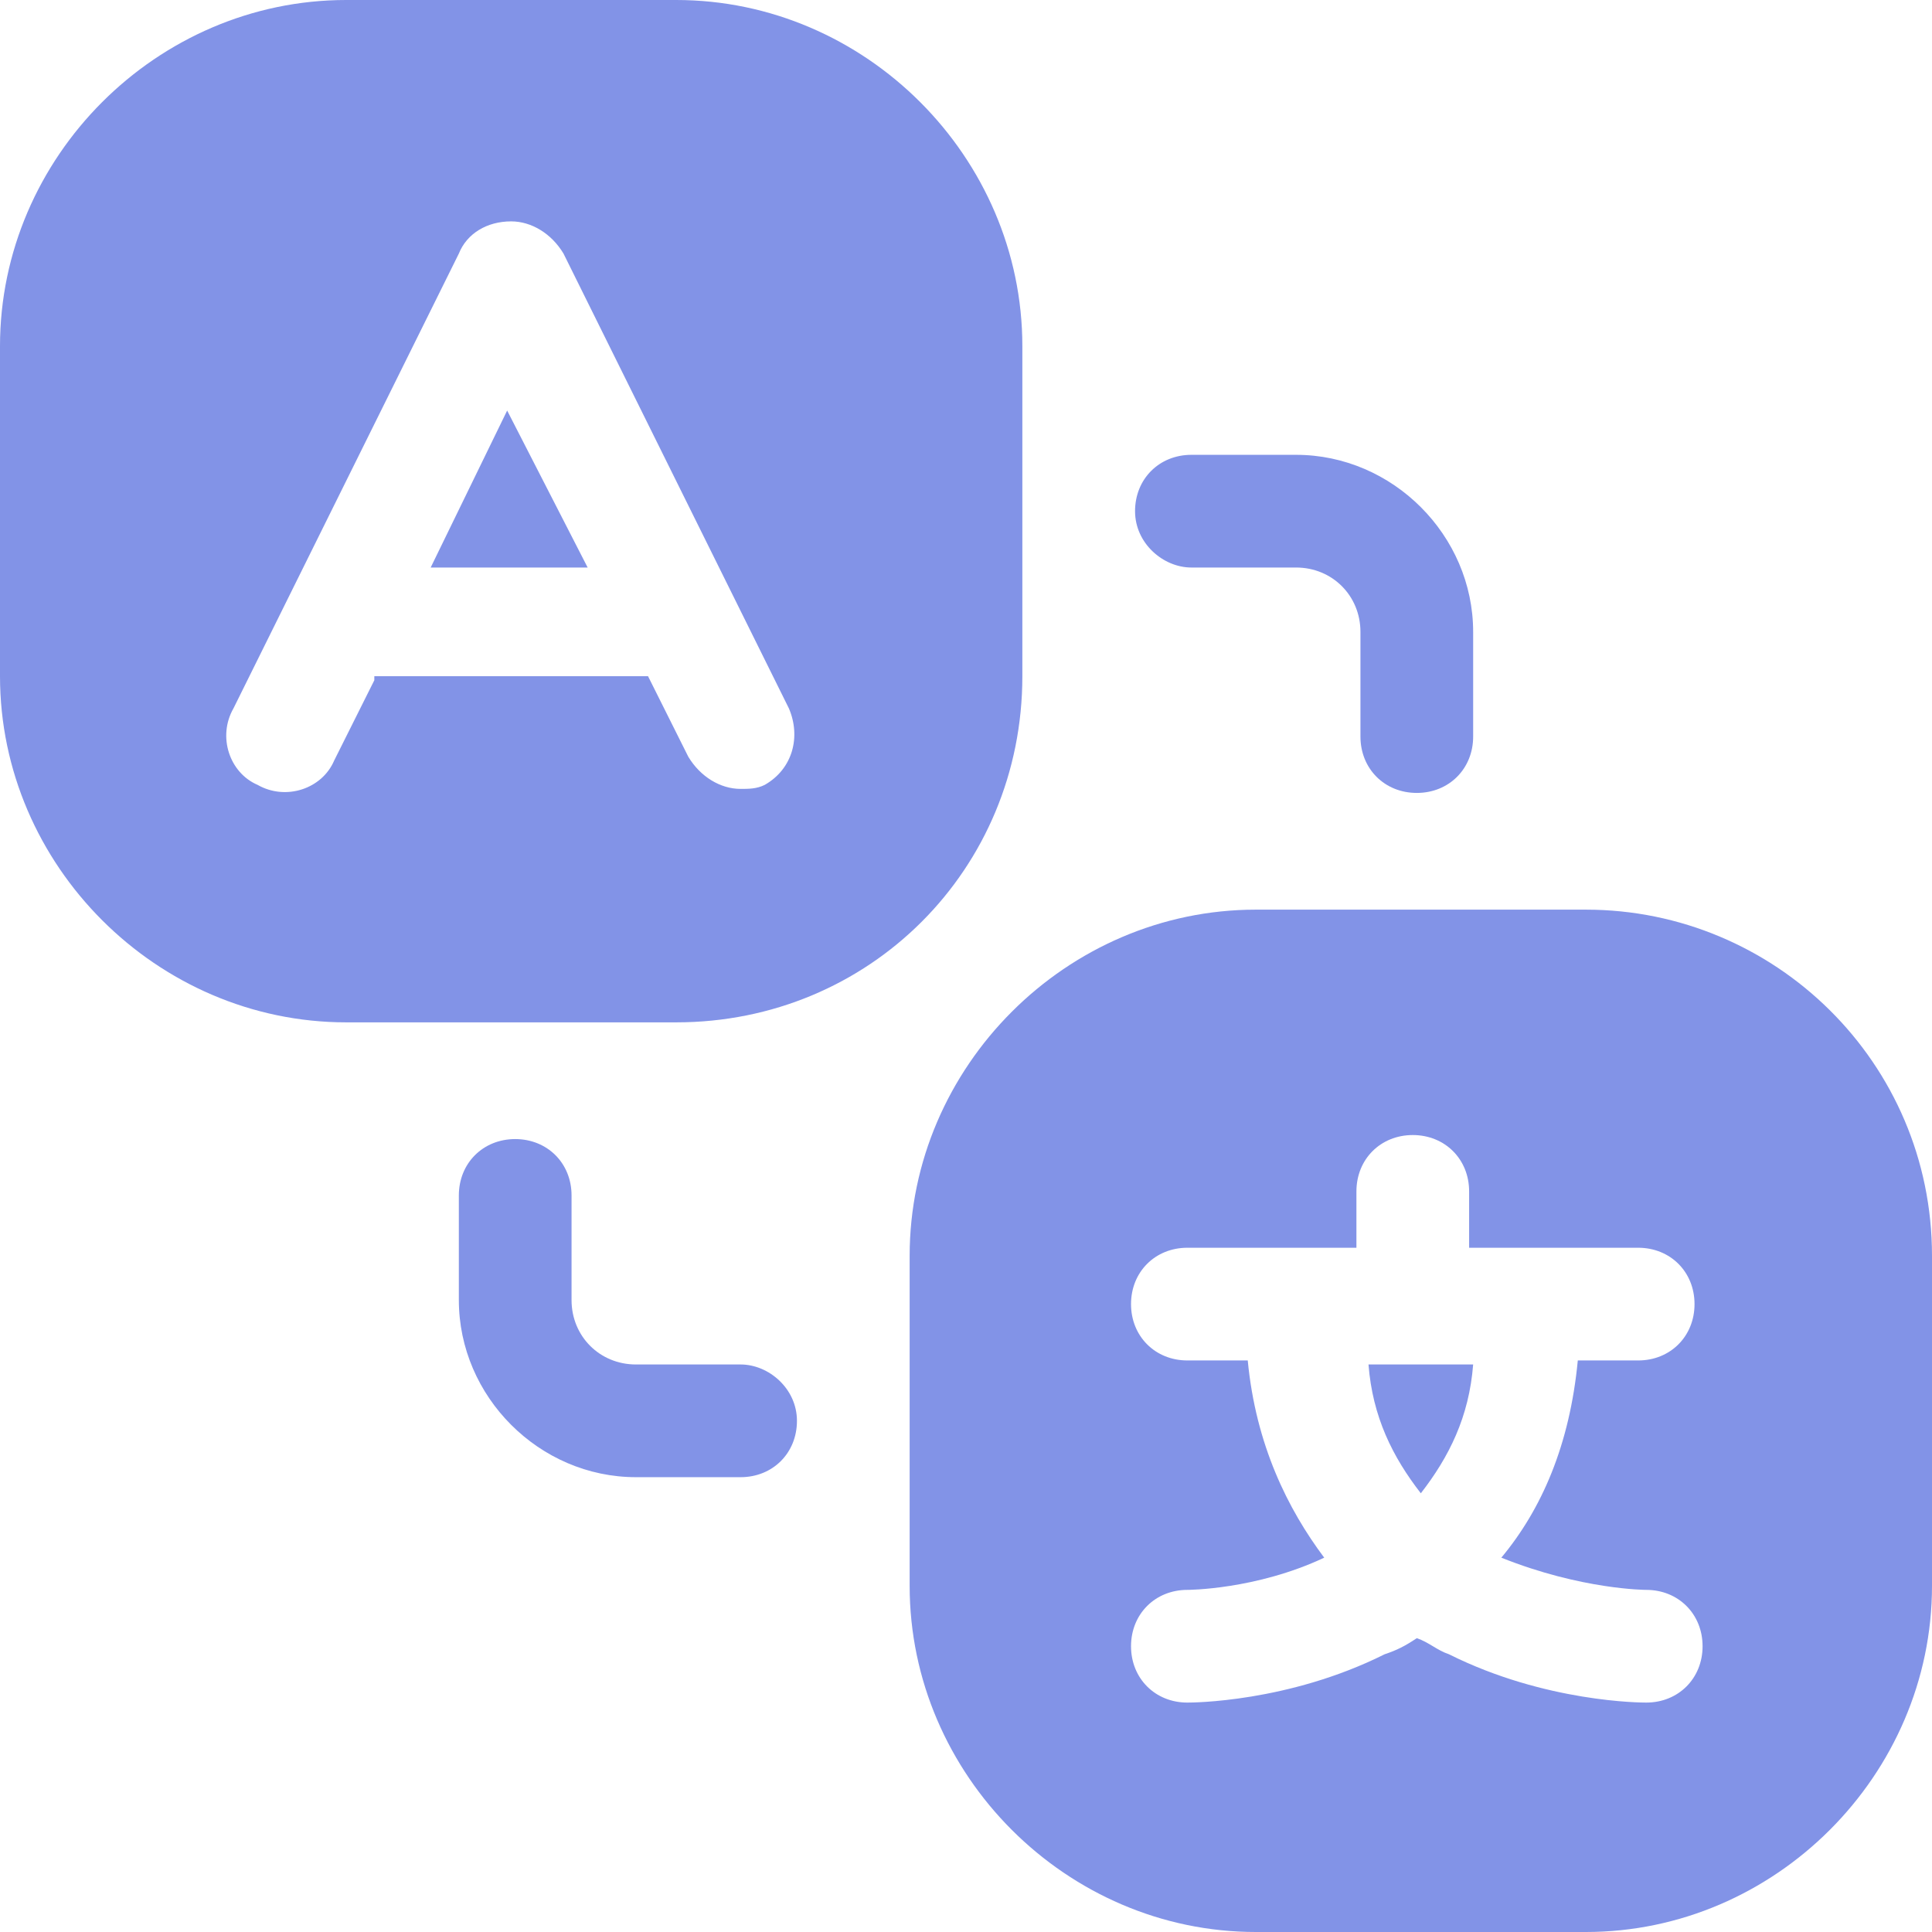
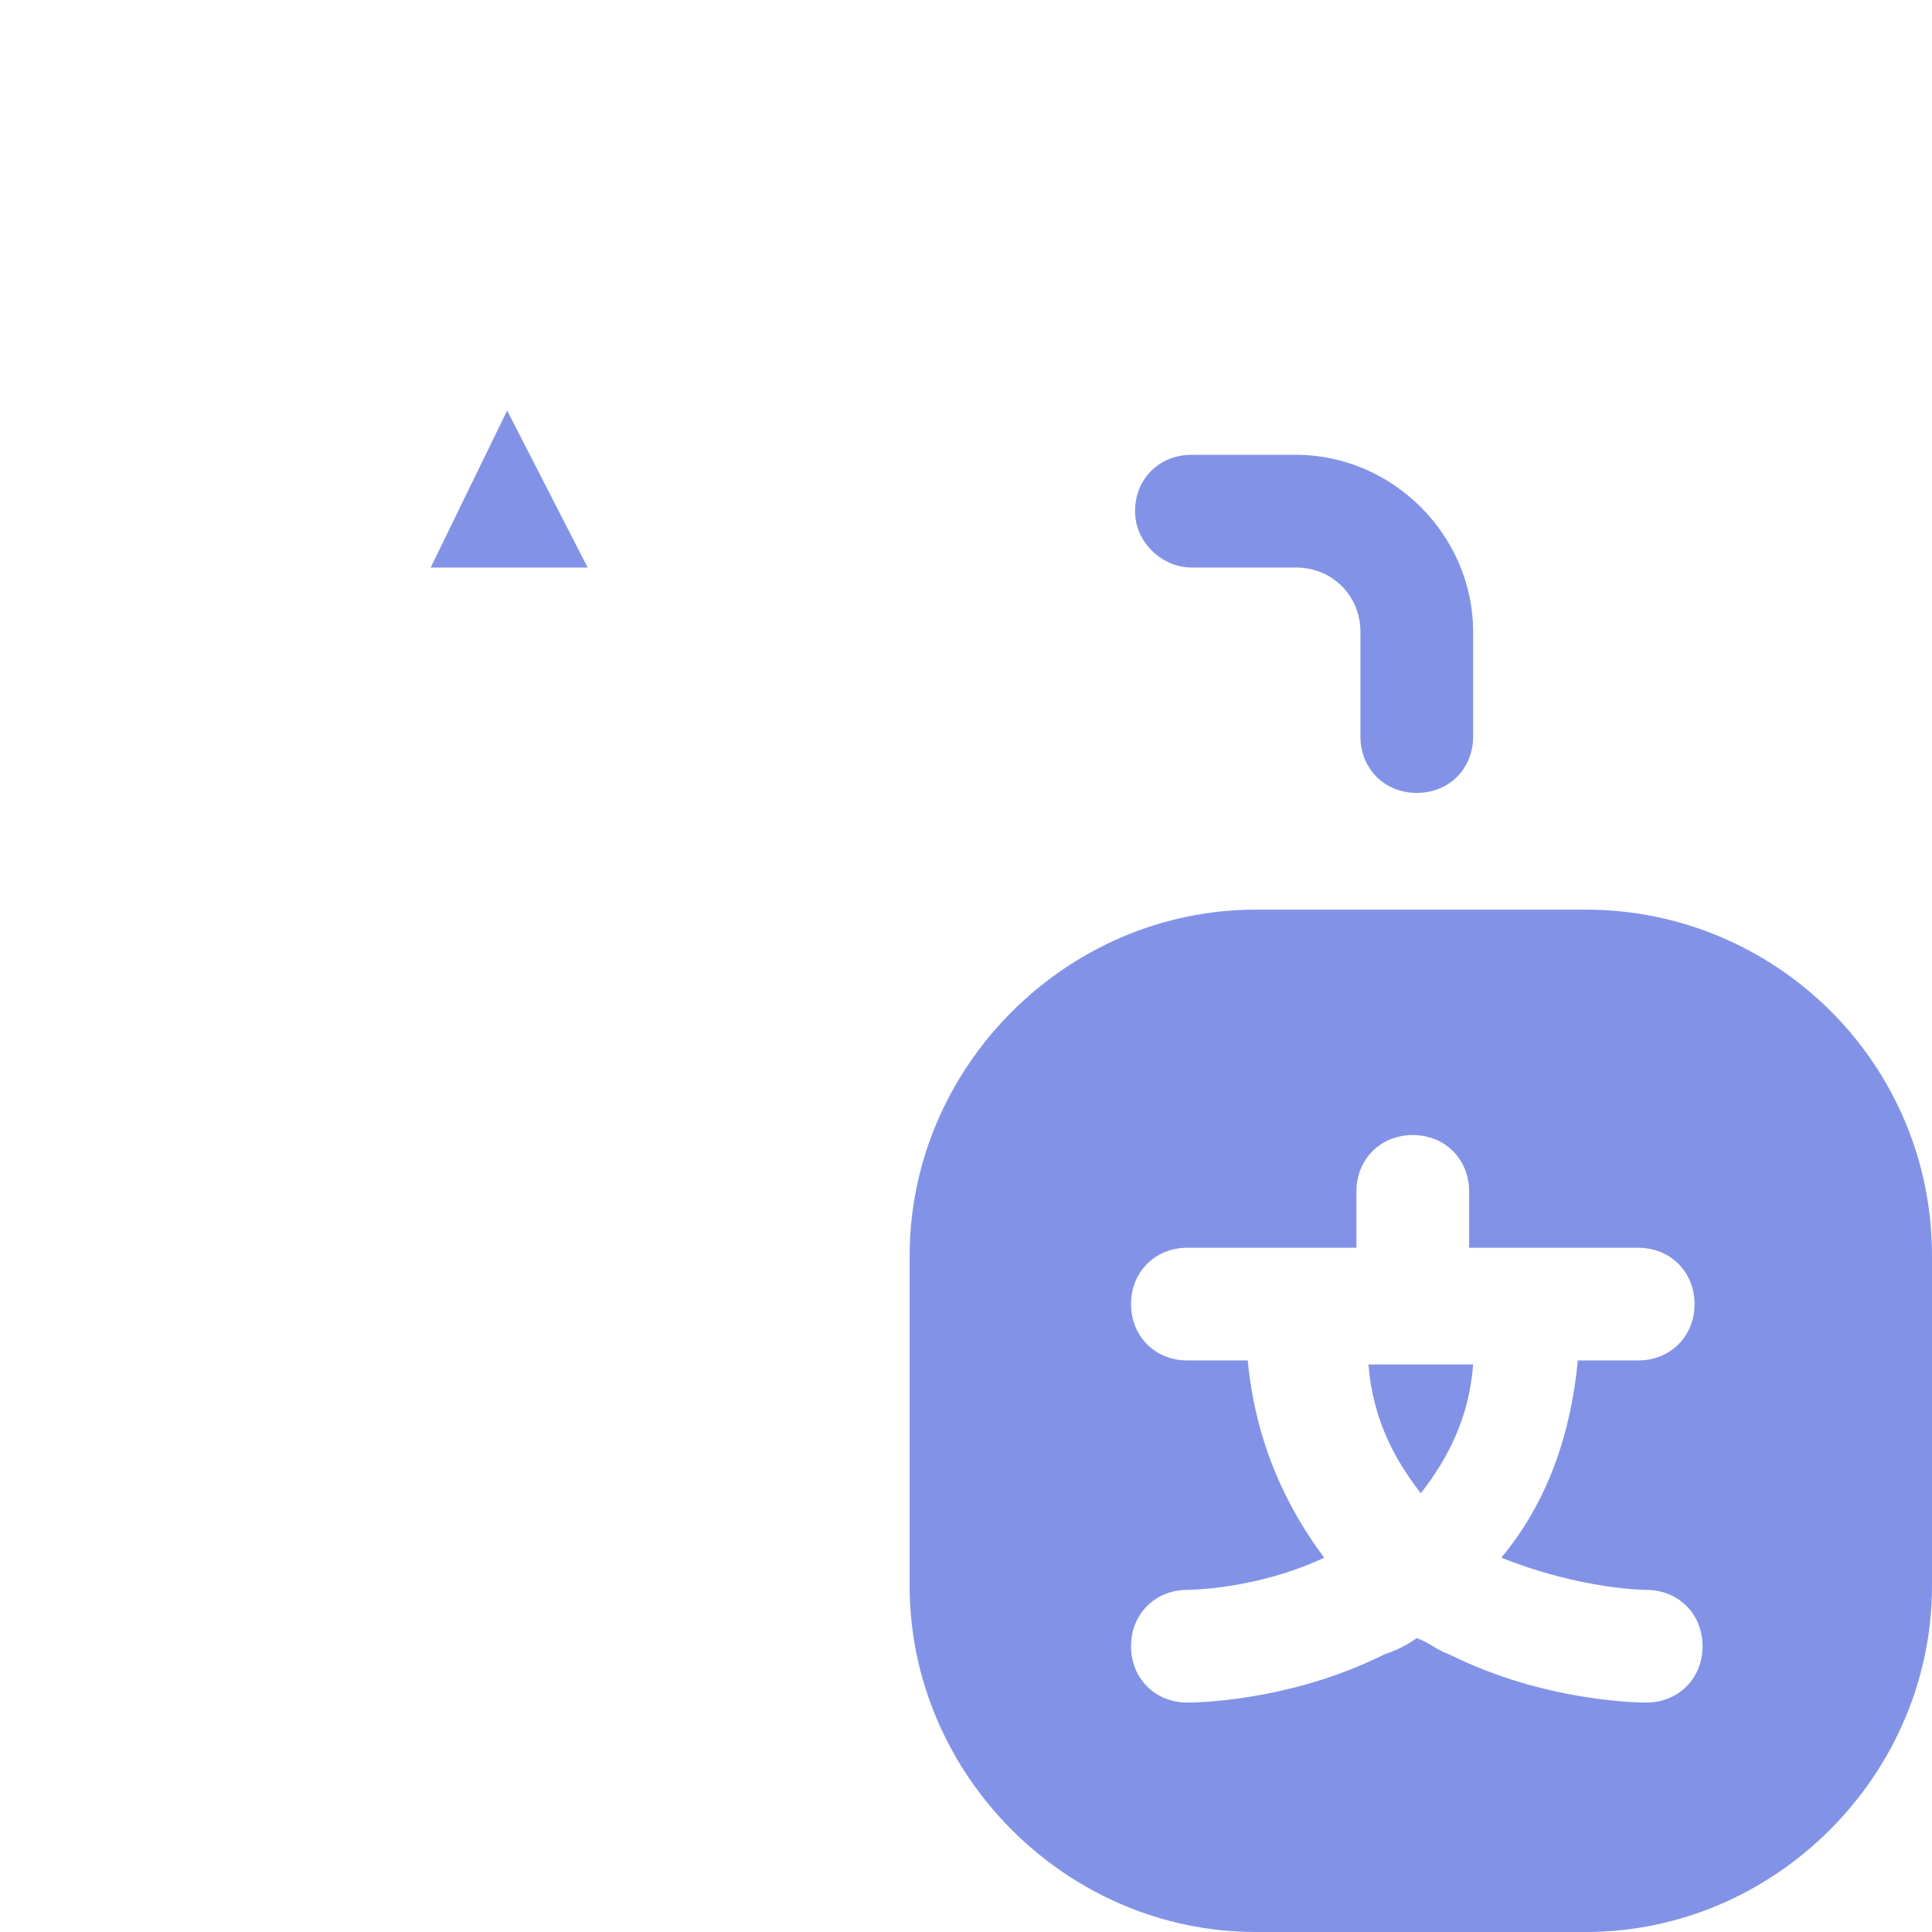
<svg xmlns="http://www.w3.org/2000/svg" version="1.1" id="Layer_1" x="0px" y="0px" viewBox="0 0 48 48" style="enable-background:new 0 0 48 48;" xml:space="preserve">
  <style type="text/css">
	.st0{fill:#8293E7;}
</style>
  <g>
    <g>
      <path class="st0" d="M10.7,14.1h3.9l-2-3.9L10.7,14.1z" />
-       <path class="st0" d="M25.4,16.8V8.6c0-4.7-3.9-8.6-8.6-8.6H8.6C3.9,0,0,3.9,0,8.6v8.2c0,4.7,3.9,8.6,8.6,8.6h8.2    C21.6,25.4,25.4,21.6,25.4,16.8z M9.3,16.9l-1,2c-0.3,0.7-1.2,1-1.9,0.6c-0.7-0.3-1-1.2-0.6-1.9l5.6-11.3c0.2-0.5,0.7-0.8,1.3-0.8    c0.5,0,1,0.3,1.3,0.8l5.6,11.3c0.3,0.7,0.1,1.5-0.6,1.9c-0.2,0.1-0.4,0.1-0.6,0.1c-0.5,0-1-0.3-1.3-0.8l-1-2H9.3z" />
      <path class="st0" d="M35.3,37.1c0.7-0.9,1.2-1.9,1.3-3.2H34C34.1,35.2,34.6,36.2,35.3,37.1z" />
      <path class="st0" d="M39.4,22.6h-8.2c-4.7,0-8.6,3.9-8.6,8.6v8.2c0,4.7,3.9,8.6,8.6,8.6h8.2c4.7,0,8.6-3.9,8.6-8.6v-8.2    C48,26.4,44.1,22.6,39.4,22.6z M40.9,39.5c0.8,0,1.4,0.6,1.4,1.4s-0.6,1.4-1.4,1.4c-0.1,0-2.5,0-4.9-1.2c-0.3-0.1-0.5-0.3-0.8-0.4    c-0.3,0.2-0.5,0.3-0.8,0.4c-2.4,1.2-4.8,1.2-4.9,1.2c-0.8,0-1.4-0.6-1.4-1.4c0-0.8,0.6-1.4,1.4-1.4c0,0,1.7,0,3.4-0.8    c-0.9-1.2-1.7-2.8-1.9-4.9h-1.5c-0.8,0-1.4-0.6-1.4-1.4c0-0.8,0.6-1.4,1.4-1.4h4.2v-1.4c0-0.8,0.6-1.4,1.4-1.4    c0.8,0,1.4,0.6,1.4,1.4v1.4h4.2c0.8,0,1.4,0.6,1.4,1.4c0,0.8-0.6,1.4-1.4,1.4h-1.5c-0.2,2.1-0.9,3.7-1.9,4.9    C39.3,39.5,40.9,39.5,40.9,39.5z" />
      <path class="st0" d="M29.6,14.1h2.6c0.9,0,1.6,0.7,1.6,1.6v2.6c0,0.8,0.6,1.4,1.4,1.4c0.8,0,1.4-0.6,1.4-1.4v-2.6    c0-2.4-2-4.4-4.4-4.4h-2.6c-0.8,0-1.4,0.6-1.4,1.4C28.2,13.5,28.9,14.1,29.6,14.1z" />
-       <path class="st0" d="M18.4,33.9h-2.6c-0.9,0-1.6-0.7-1.6-1.6v-2.6c0-0.8-0.6-1.4-1.4-1.4c-0.8,0-1.4,0.6-1.4,1.4v2.6    c0,2.4,2,4.4,4.4,4.4h2.6c0.8,0,1.4-0.6,1.4-1.4C19.8,34.5,19.1,33.9,18.4,33.9z" />
    </g>
  </g>
</svg>